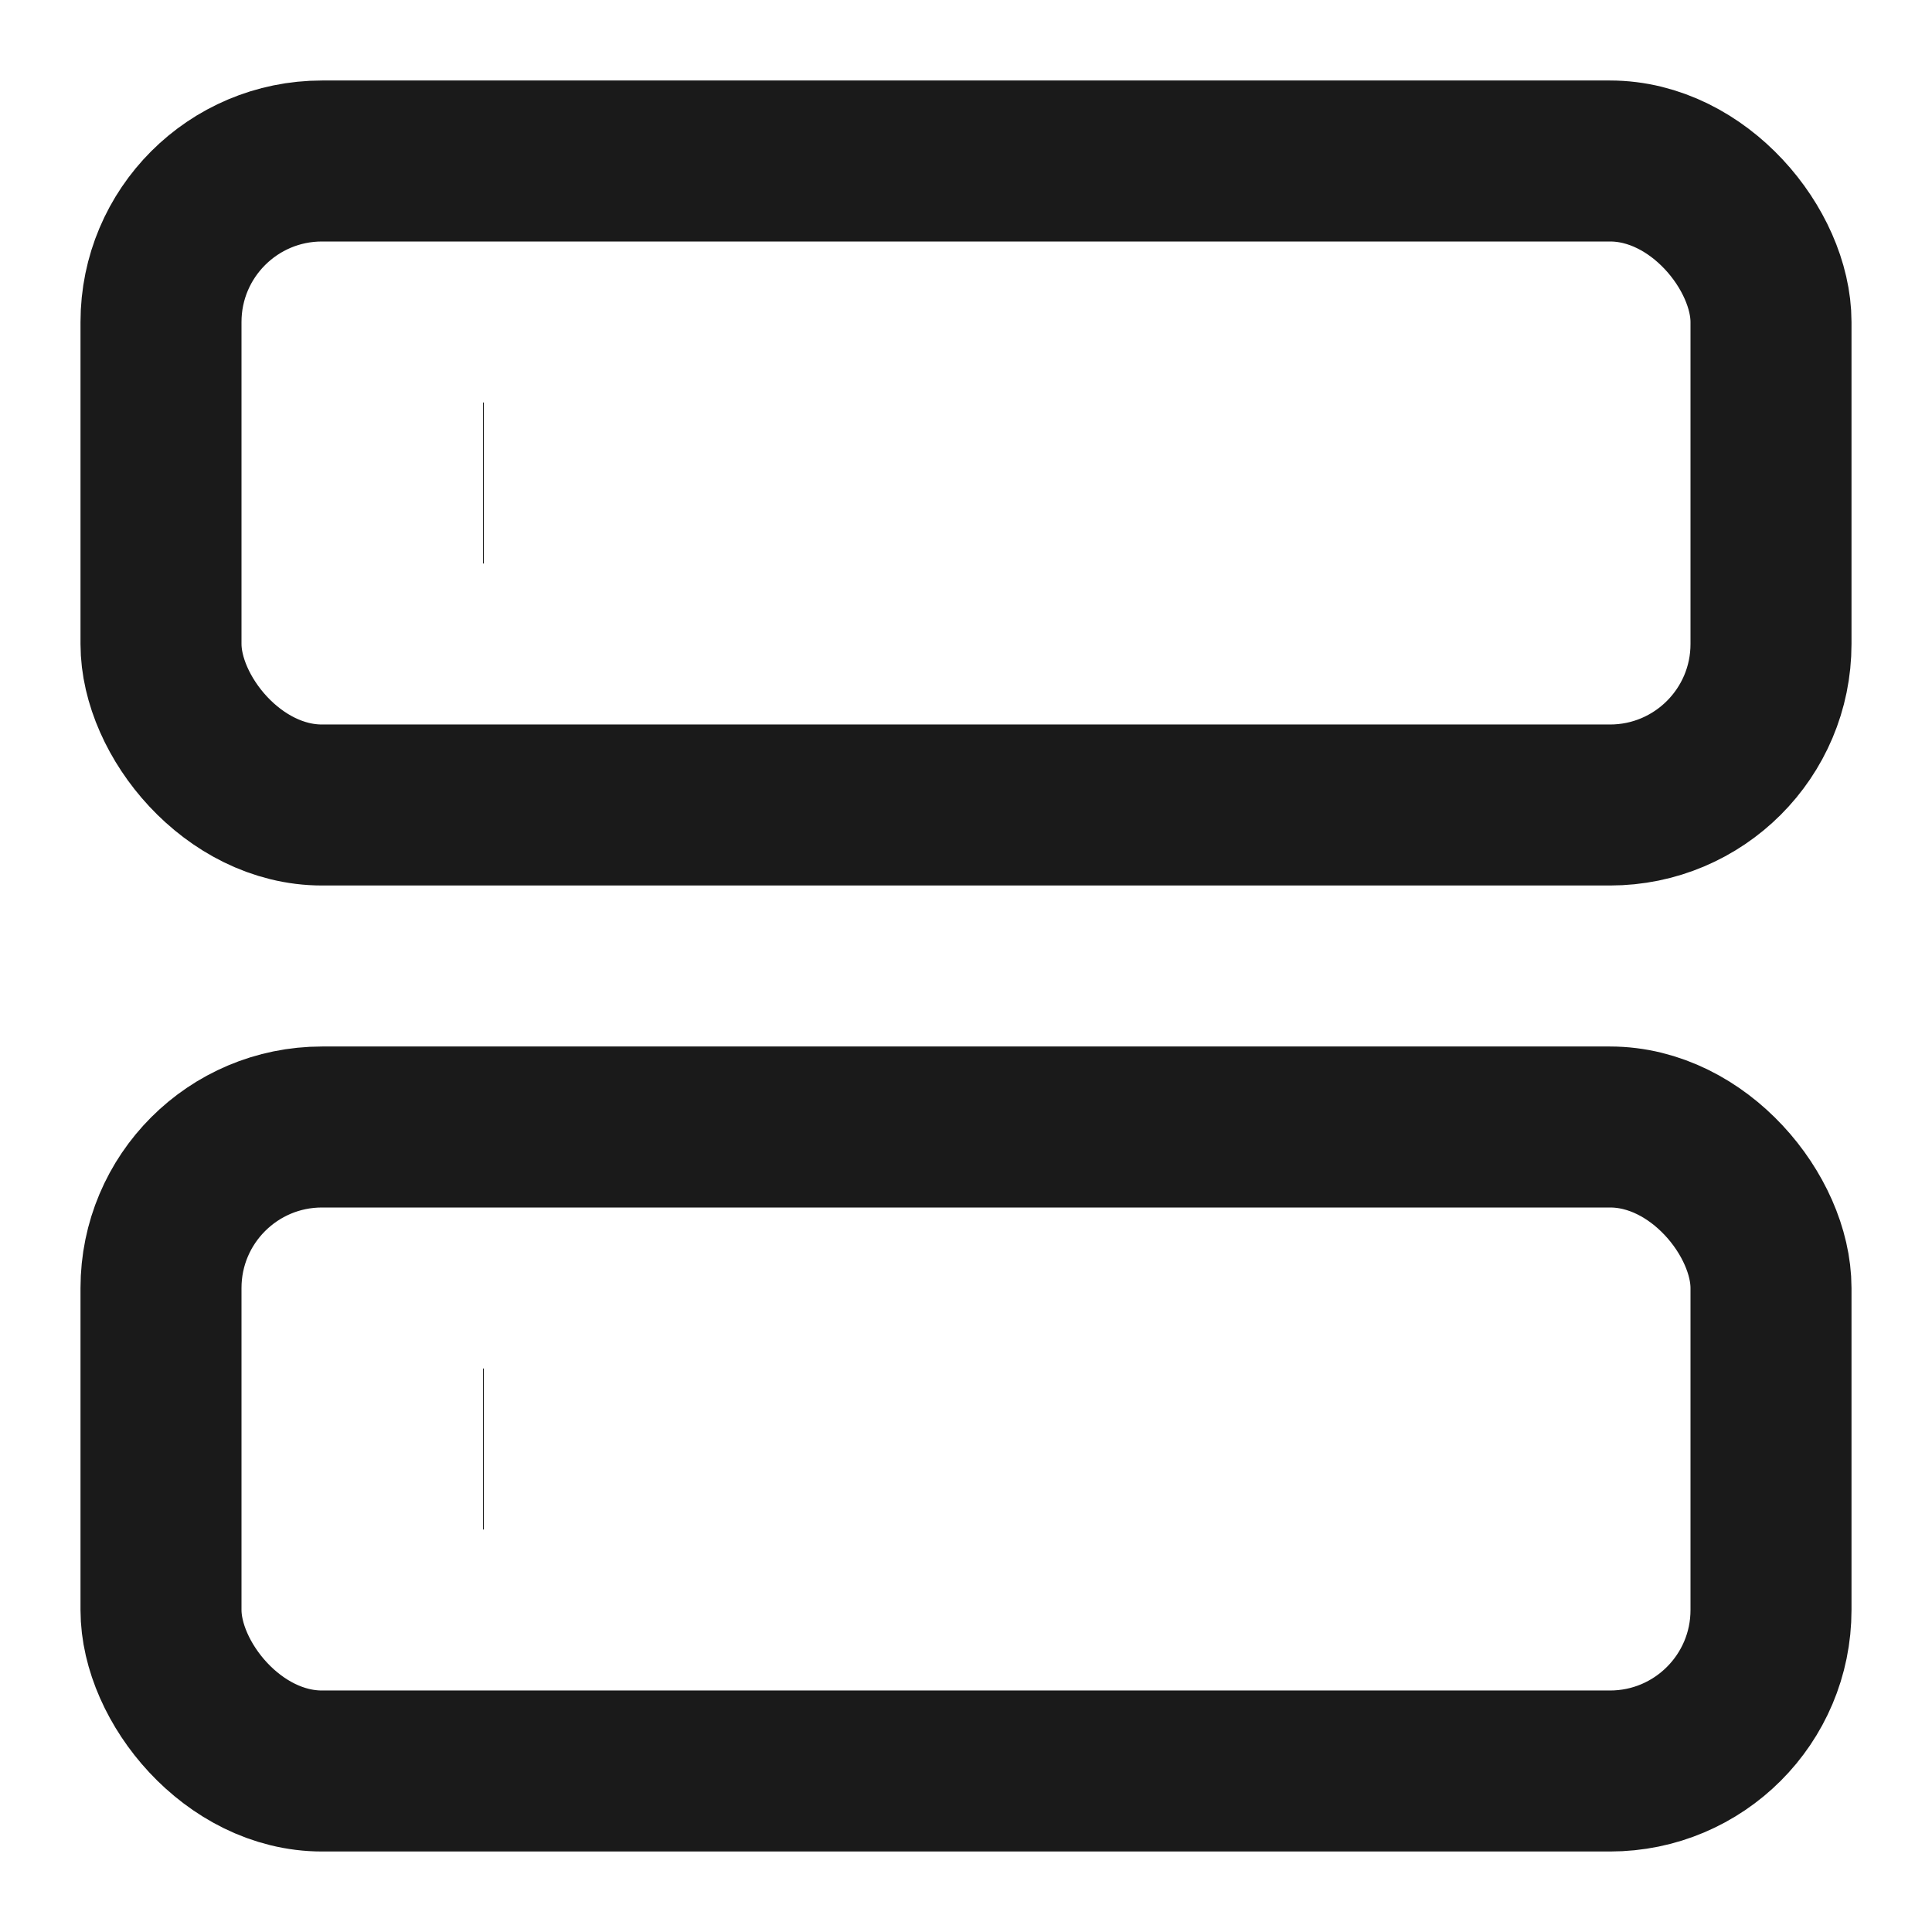
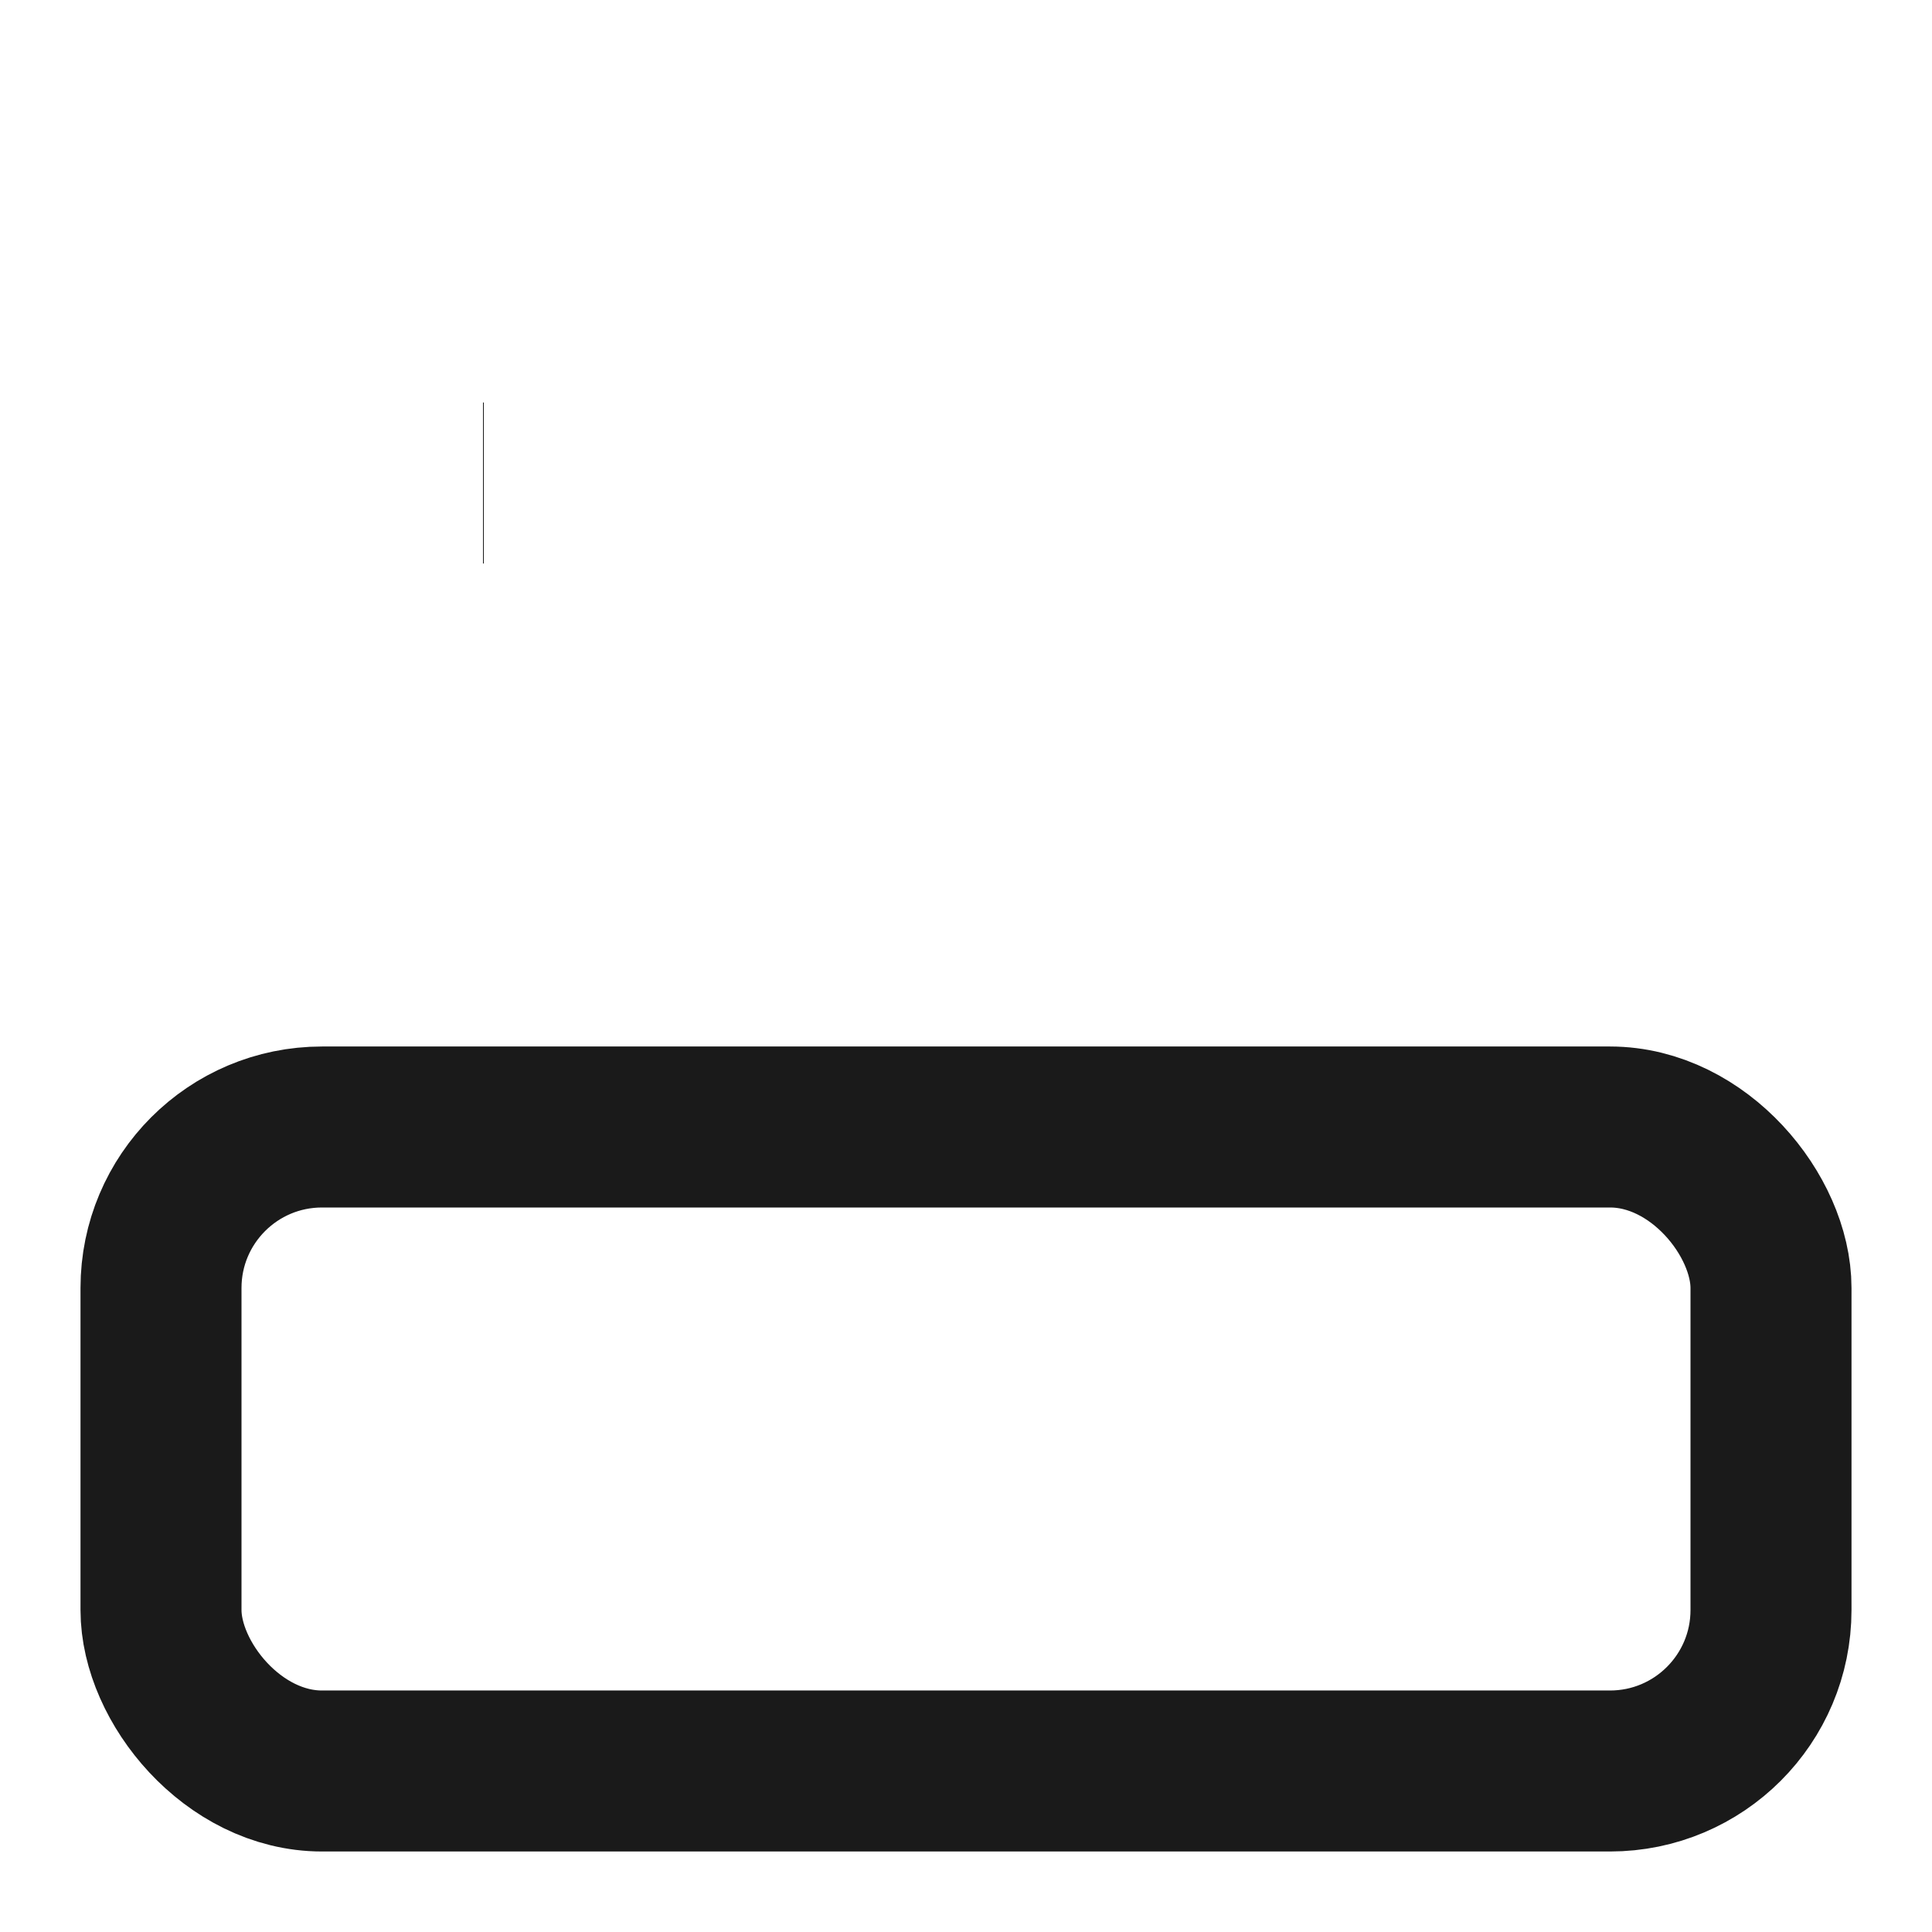
<svg xmlns="http://www.w3.org/2000/svg" width="32" height="32" viewBox="0 0 24 24" fill="none" stroke="#1a1a1a" stroke-width="2">
-   <rect x="2" y="2" width="20" height="8" rx="2" ry="2" />
  <rect x="2" y="14" width="20" height="8" rx="2" ry="2" />
  <line x1="6" y1="6" x2="6.01" y2="6" />
-   <line x1="6" y1="18" x2="6.01" y2="18" />
</svg>